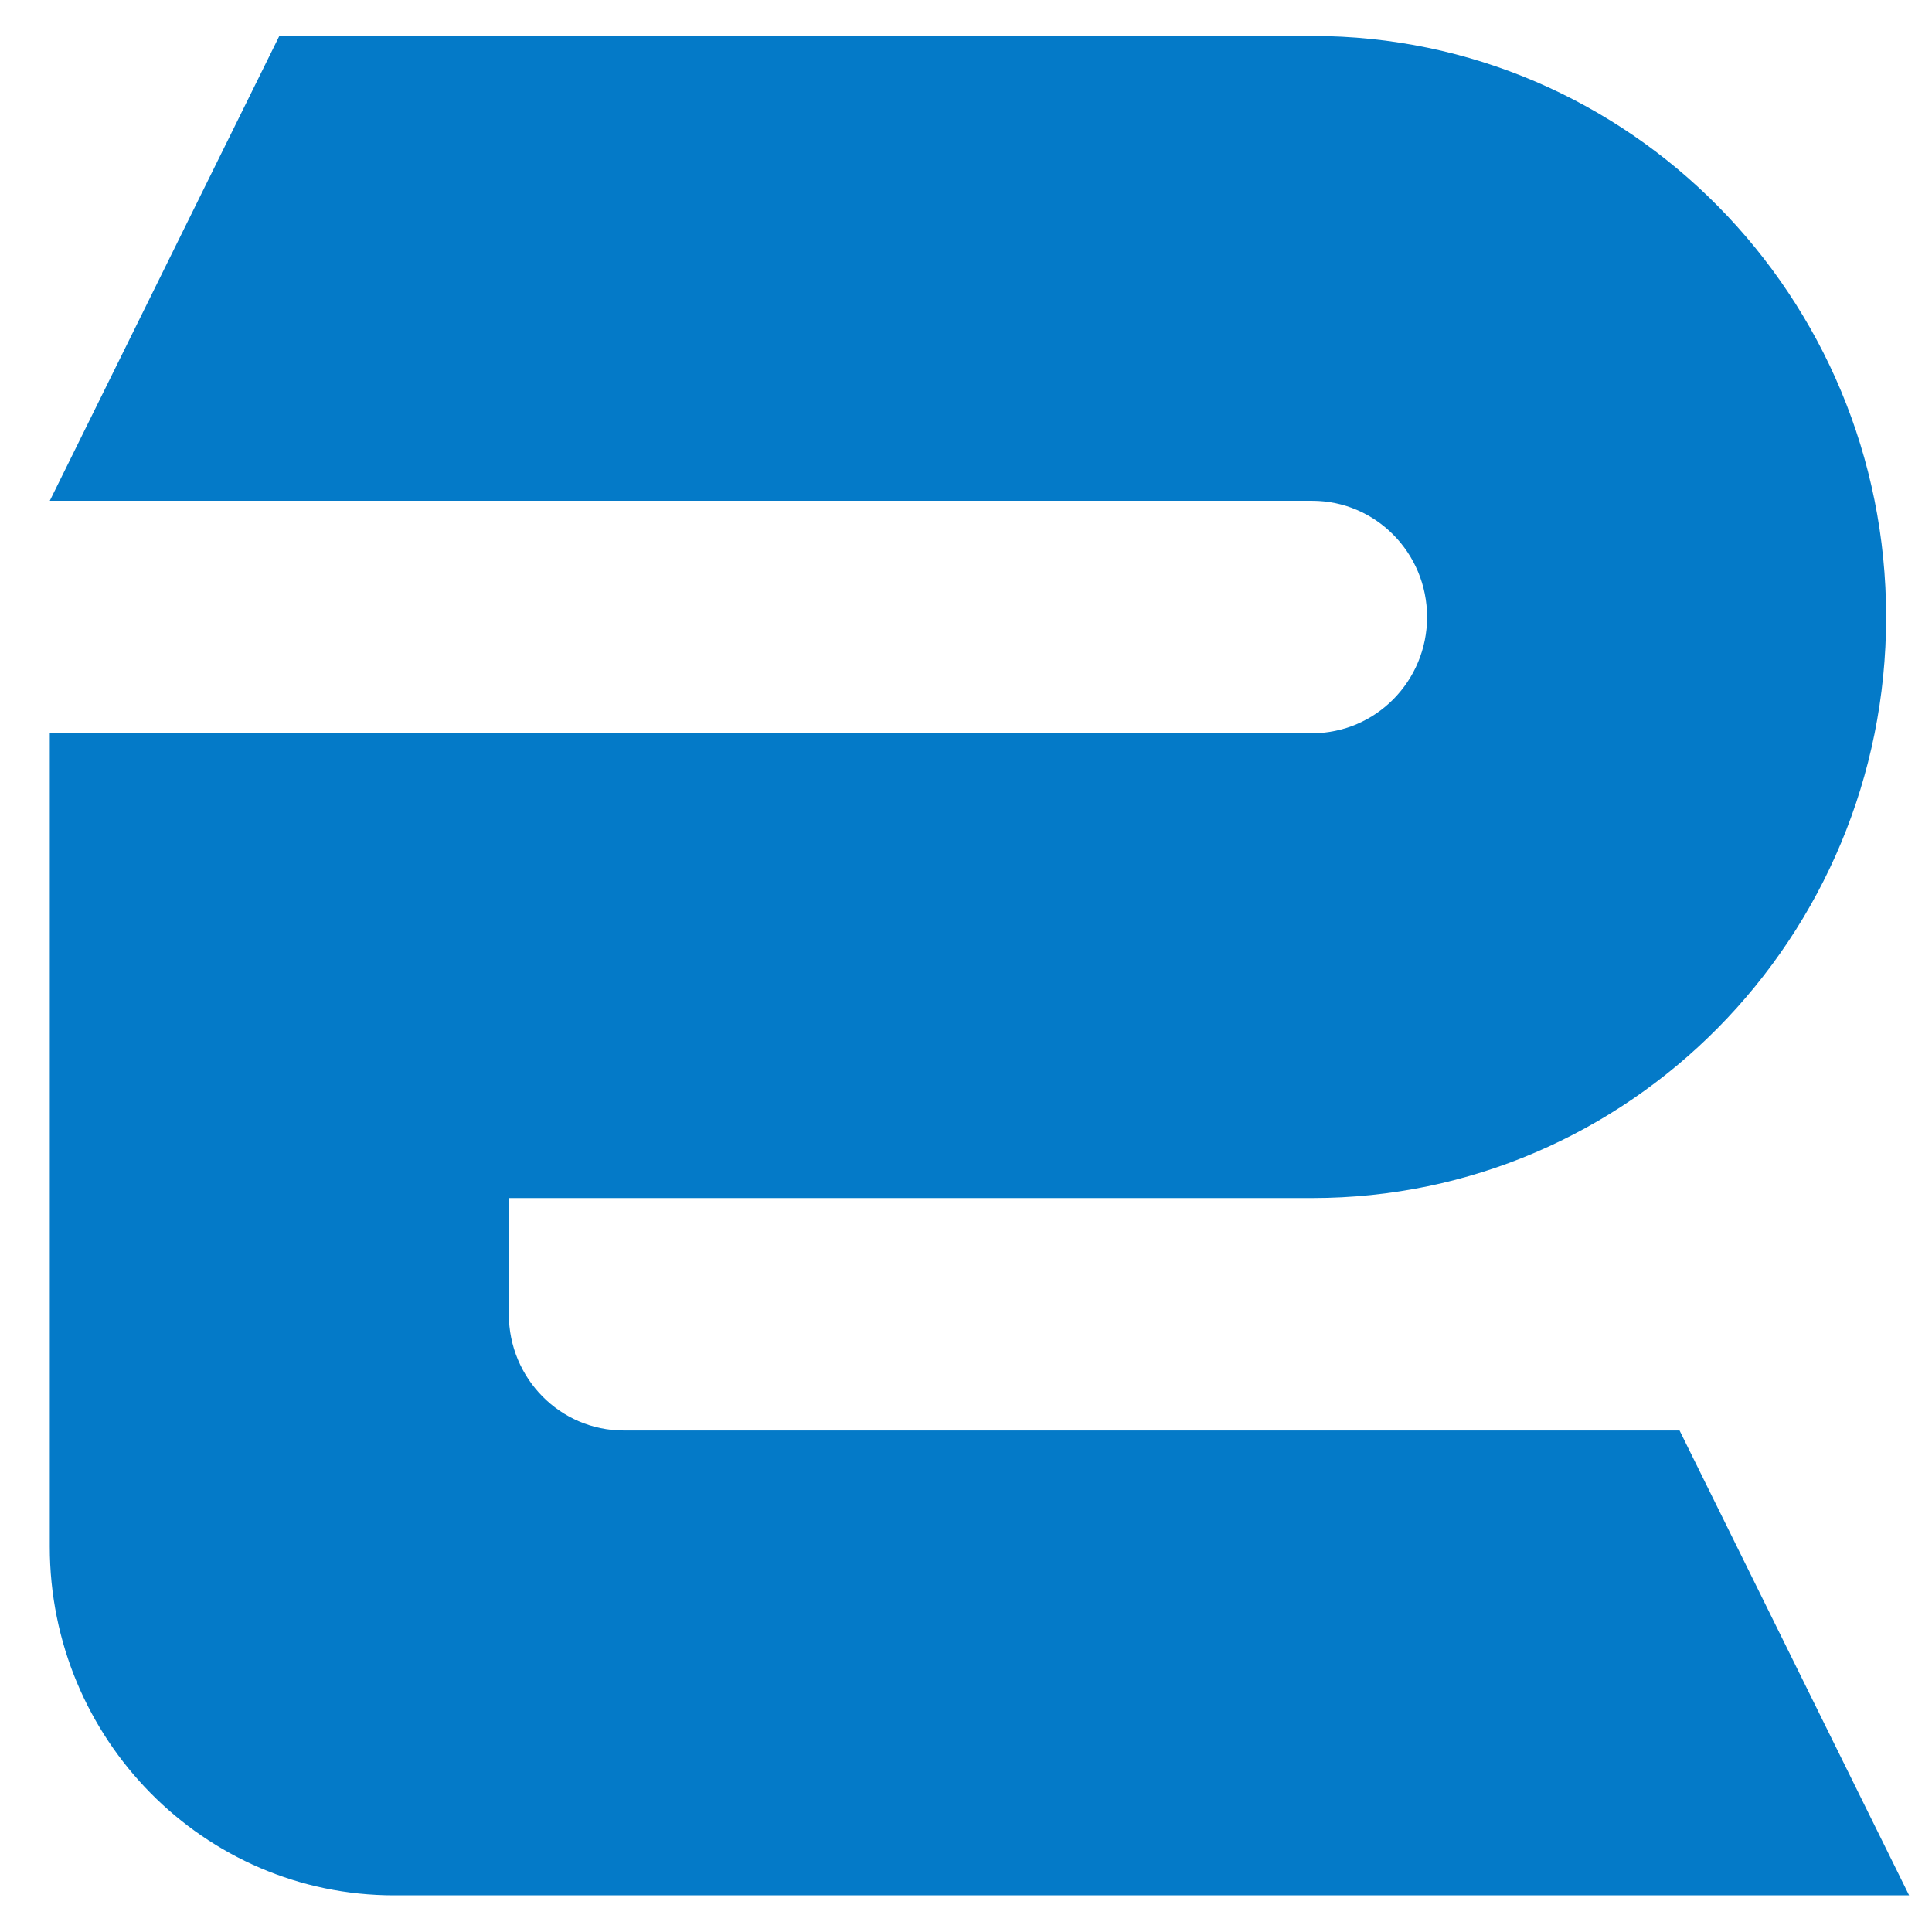
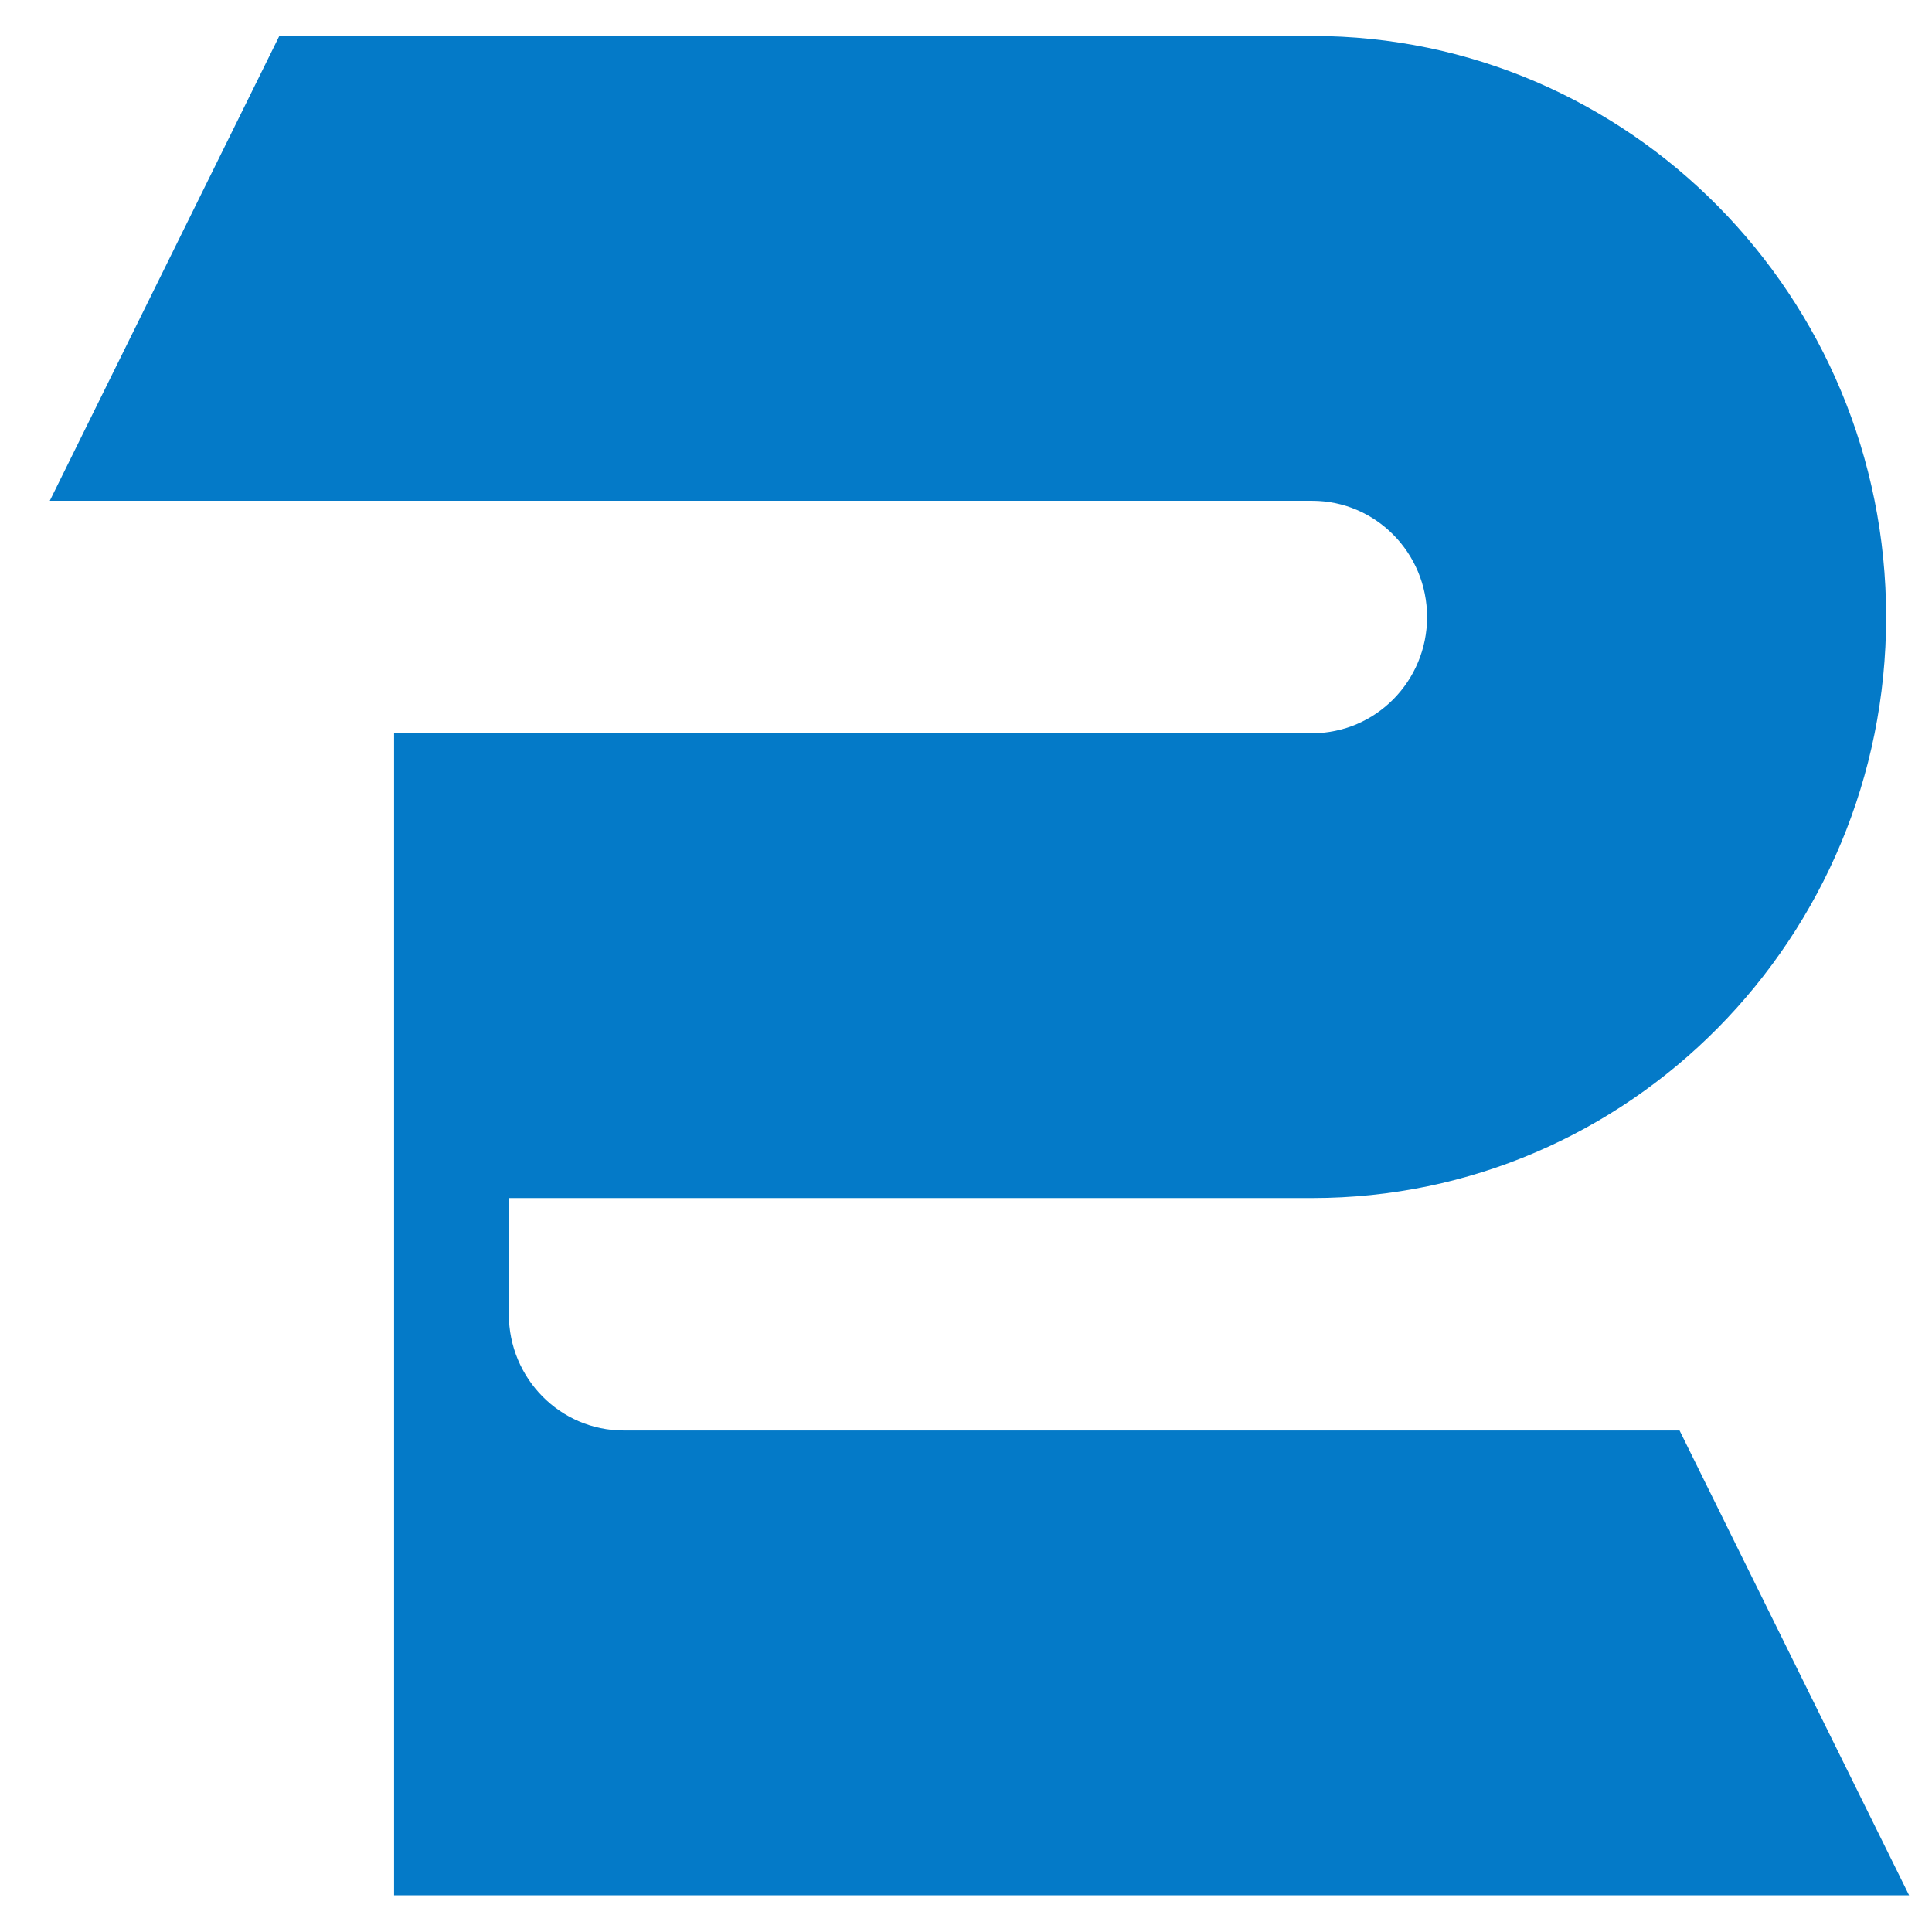
<svg xmlns="http://www.w3.org/2000/svg" width="38" height="38" viewBox="0 0 38 38" fill="none">
-   <path fill-rule="evenodd" clip-rule="evenodd" d="M0.979 9.85L5.494 0.707H25.811C32.041 0.707 37.098 5.828 37.098 12.136C37.098 18.443 32.041 23.564 25.811 23.564H10.008V25.85C10.008 27.112 11.02 28.136 12.266 28.136H33.035L37.55 37.279H7.751C4.013 37.279 0.979 34.206 0.979 30.421V14.421H25.811C27.057 14.421 28.069 13.397 28.069 12.136C28.069 10.874 27.057 9.85 25.811 9.85H0.979Z" fill="#047AC8" />
+   <path fill-rule="evenodd" clip-rule="evenodd" d="M0.979 9.85L5.494 0.707H25.811C32.041 0.707 37.098 5.828 37.098 12.136C37.098 18.443 32.041 23.564 25.811 23.564H10.008V25.85C10.008 27.112 11.02 28.136 12.266 28.136H33.035L37.55 37.279H7.751V14.421H25.811C27.057 14.421 28.069 13.397 28.069 12.136C28.069 10.874 27.057 9.85 25.811 9.85H0.979Z" fill="#047AC8" />
</svg>